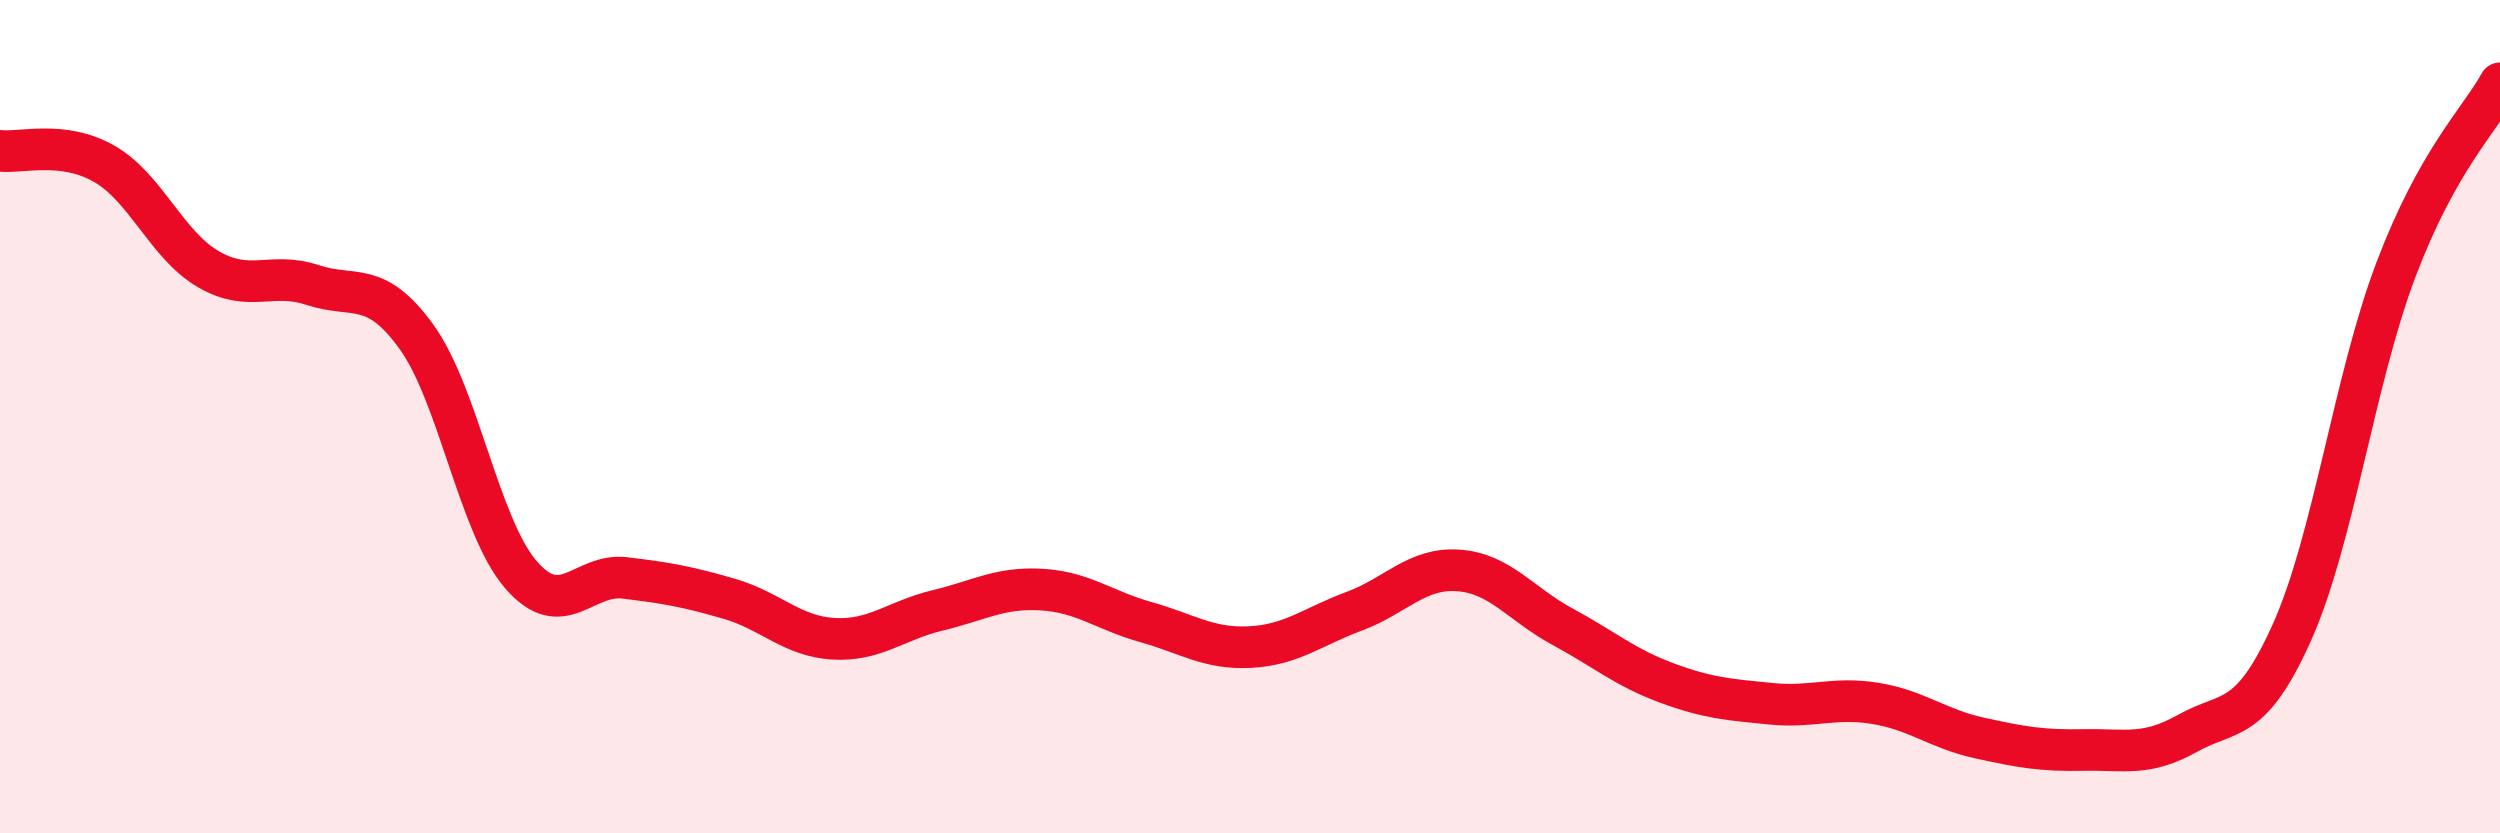
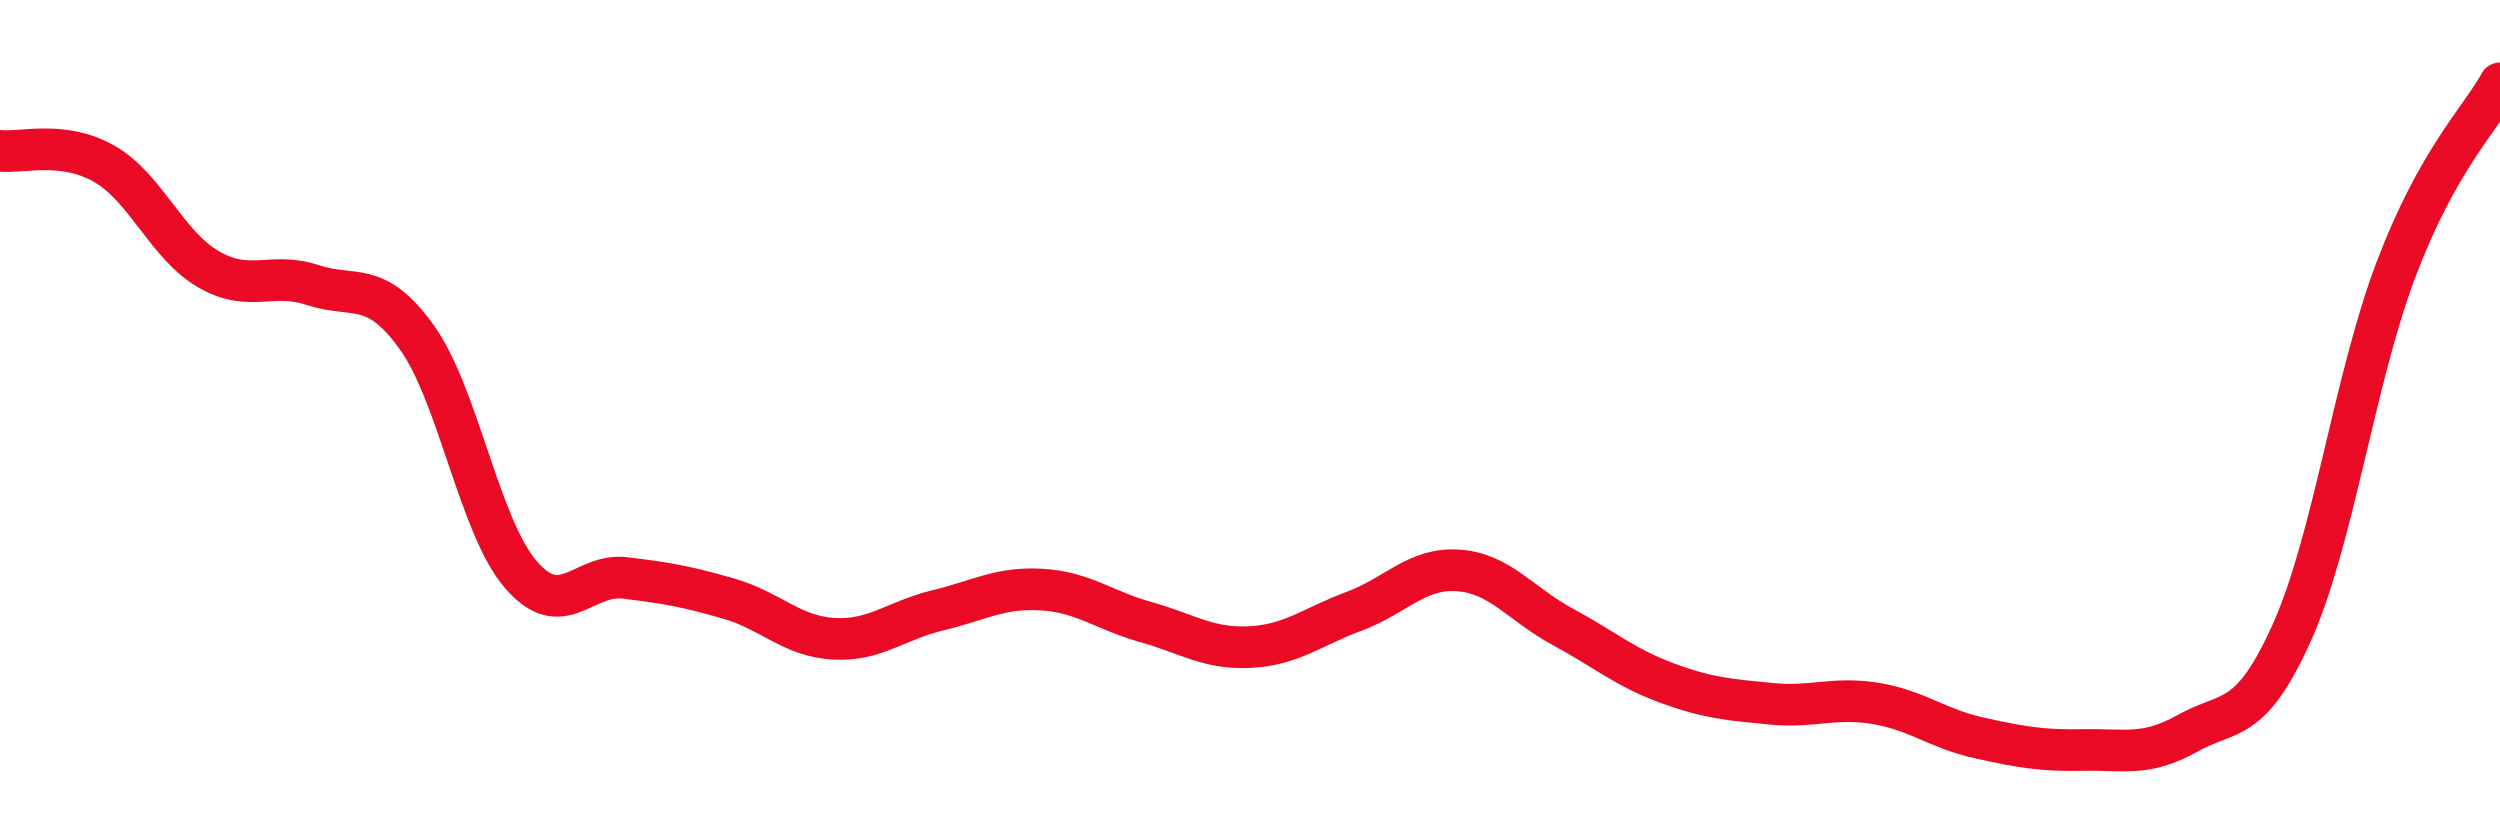
<svg xmlns="http://www.w3.org/2000/svg" width="60" height="20" viewBox="0 0 60 20">
-   <path d="M 0,3.62 C 0.5,3.68 1.5,3.36 2.5,3.93 C 3.5,4.5 4,5.88 5,6.46 C 6,7.04 6.5,6.51 7.5,6.84 C 8.5,7.17 9,6.7 10,8.09 C 11,9.48 11.5,12.63 12.5,13.79 C 13.5,14.95 14,13.75 15,13.87 C 16,13.99 16.5,14.08 17.5,14.37 C 18.5,14.66 19,15.27 20,15.33 C 21,15.39 21.5,14.89 22.5,14.65 C 23.5,14.41 24,14.09 25,14.15 C 26,14.21 26.5,14.65 27.5,14.93 C 28.5,15.21 29,15.58 30,15.53 C 31,15.48 31.5,15.04 32.5,14.67 C 33.5,14.3 34,13.62 35,13.69 C 36,13.76 36.5,14.5 37.5,15.04 C 38.5,15.58 39,16.02 40,16.39 C 41,16.76 41.5,16.79 42.5,16.89 C 43.5,16.99 44,16.72 45,16.88 C 46,17.04 46.5,17.49 47.5,17.71 C 48.5,17.93 49,18.02 50,18 C 51,17.98 51.5,18.16 52.5,17.6 C 53.5,17.04 54,17.41 55,15.19 C 56,12.97 56.5,9.12 57.5,6.48 C 58.5,3.84 59.5,2.9 60,2L60 20L0 20Z" fill="#EB0A25" opacity="0.1" stroke-linecap="round" stroke-linejoin="round" />
  <path d="M 0,3.62 C 0.5,3.68 1.5,3.36 2.5,3.93 C 3.5,4.5 4,5.88 5,6.46 C 6,7.04 6.5,6.51 7.5,6.84 C 8.5,7.17 9,6.7 10,8.09 C 11,9.48 11.5,12.63 12.5,13.79 C 13.5,14.95 14,13.75 15,13.87 C 16,13.99 16.5,14.08 17.5,14.37 C 18.5,14.66 19,15.27 20,15.33 C 21,15.39 21.5,14.89 22.5,14.65 C 23.5,14.41 24,14.09 25,14.15 C 26,14.21 26.5,14.65 27.5,14.93 C 28.5,15.21 29,15.58 30,15.53 C 31,15.48 31.5,15.04 32.5,14.67 C 33.5,14.3 34,13.62 35,13.69 C 36,13.76 36.5,14.5 37.5,15.04 C 38.5,15.58 39,16.02 40,16.39 C 41,16.76 41.5,16.79 42.5,16.89 C 43.5,16.99 44,16.72 45,16.88 C 46,17.04 46.5,17.49 47.5,17.71 C 48.5,17.93 49,18.02 50,18 C 51,17.98 51.5,18.16 52.5,17.6 C 53.5,17.04 54,17.41 55,15.19 C 56,12.97 56.5,9.12 57.5,6.48 C 58.5,3.84 59.5,2.9 60,2" stroke="#EB0A25" stroke-width="1" fill="none" stroke-linecap="round" stroke-linejoin="round" />
</svg>